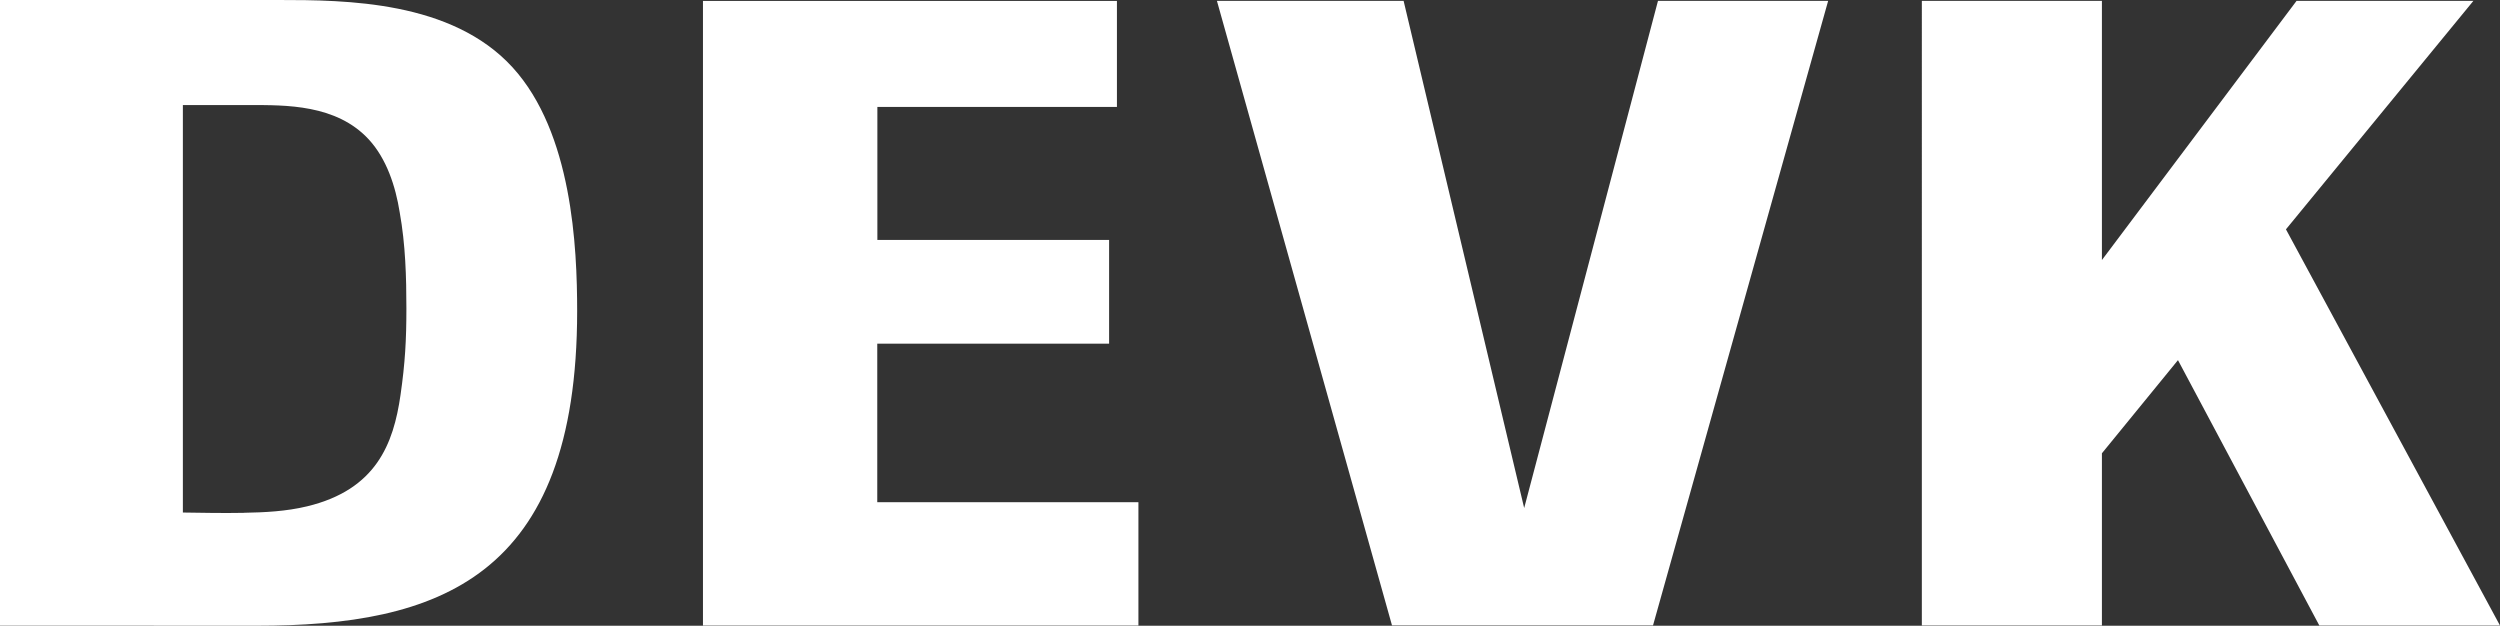
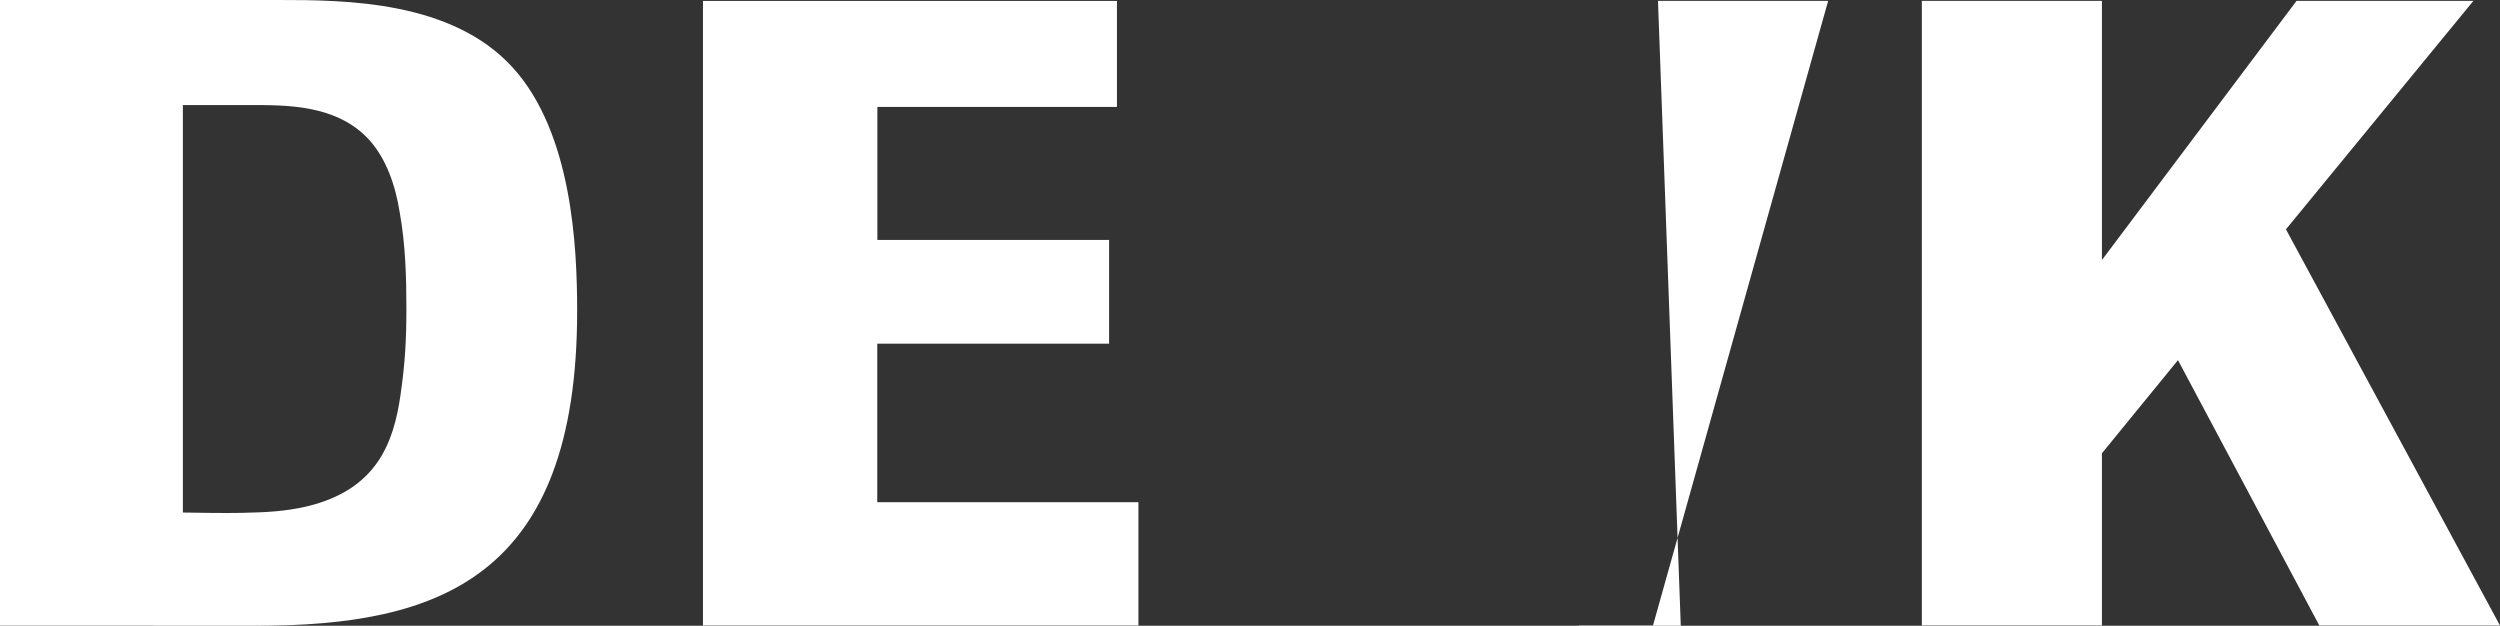
<svg xmlns="http://www.w3.org/2000/svg" id="Ebene_2" data-name="Ebene 2" viewBox="0 0 472.32 118.22">
  <rect x="0" y="0" width="472.32" height="118.22" fill="#333333" stroke="none" />
  <defs>
    <style>
      .cls-1 {
        fill: #fff;
      }
    </style>
  </defs>
  <g id="Ebene_1-2" data-name="Ebene 1">
-     <path class="cls-1" d="m431.88,43.33l40.44,74.85h-34.13l-26.71-50.14-14.37,17.6v32.53h-34.02V.17h34.02v48.96L433.88.17h33.41l-35.41,43.16Zm-216.8,74.85h-82.27V.18h78.21v20.02h-45.26v25.13h43.78v19.6h-43.8v29.95h49.34v23.3Zm97.22-.02h-49.31L229.91.16h35.27l22.78,95.82L313.24.16h32.15l-33.09,118Zm-312.3.04V0h52.6c12.72,0,32.73.13,44.23,12.72,11.28,12.35,12.21,33.99,12.21,46.05,0,50.55-26.27,59.45-60.59,59.45l-48.45-.02Zm46.04-21.32c3.94-.07,8.01-.26,11.98-1.22,13.06-3.15,16.32-11.8,17.65-21.04.87-6.05,1.11-10.41,1.11-16.32s-.17-12.11-1.26-18.16c-.79-5-2.51-10.17-5.83-13.78-6.13-6.67-15.76-6.51-22.54-6.51h-12.6v76.98c3.83.06,7.66.13,11.49.06h0Z" />
+     <path class="cls-1" d="m431.88,43.33l40.44,74.85h-34.13l-26.71-50.14-14.37,17.6v32.53h-34.02V.17h34.02v48.96L433.88.17h33.41l-35.41,43.16Zm-216.8,74.85h-82.27V.18h78.21v20.02h-45.26v25.13h43.78v19.6h-43.8v29.95h49.34v23.3Zm97.22-.02h-49.31h35.27l22.78,95.82L313.24.16h32.15l-33.09,118Zm-312.3.04V0h52.6c12.72,0,32.73.13,44.23,12.72,11.28,12.35,12.21,33.99,12.21,46.05,0,50.55-26.27,59.45-60.59,59.45l-48.45-.02Zm46.04-21.32c3.94-.07,8.01-.26,11.98-1.22,13.06-3.15,16.32-11.8,17.65-21.04.87-6.05,1.11-10.41,1.11-16.32s-.17-12.11-1.26-18.16c-.79-5-2.51-10.17-5.83-13.78-6.13-6.67-15.76-6.51-22.54-6.51h-12.6v76.98c3.83.06,7.66.13,11.49.06h0Z" />
  </g>
</svg>